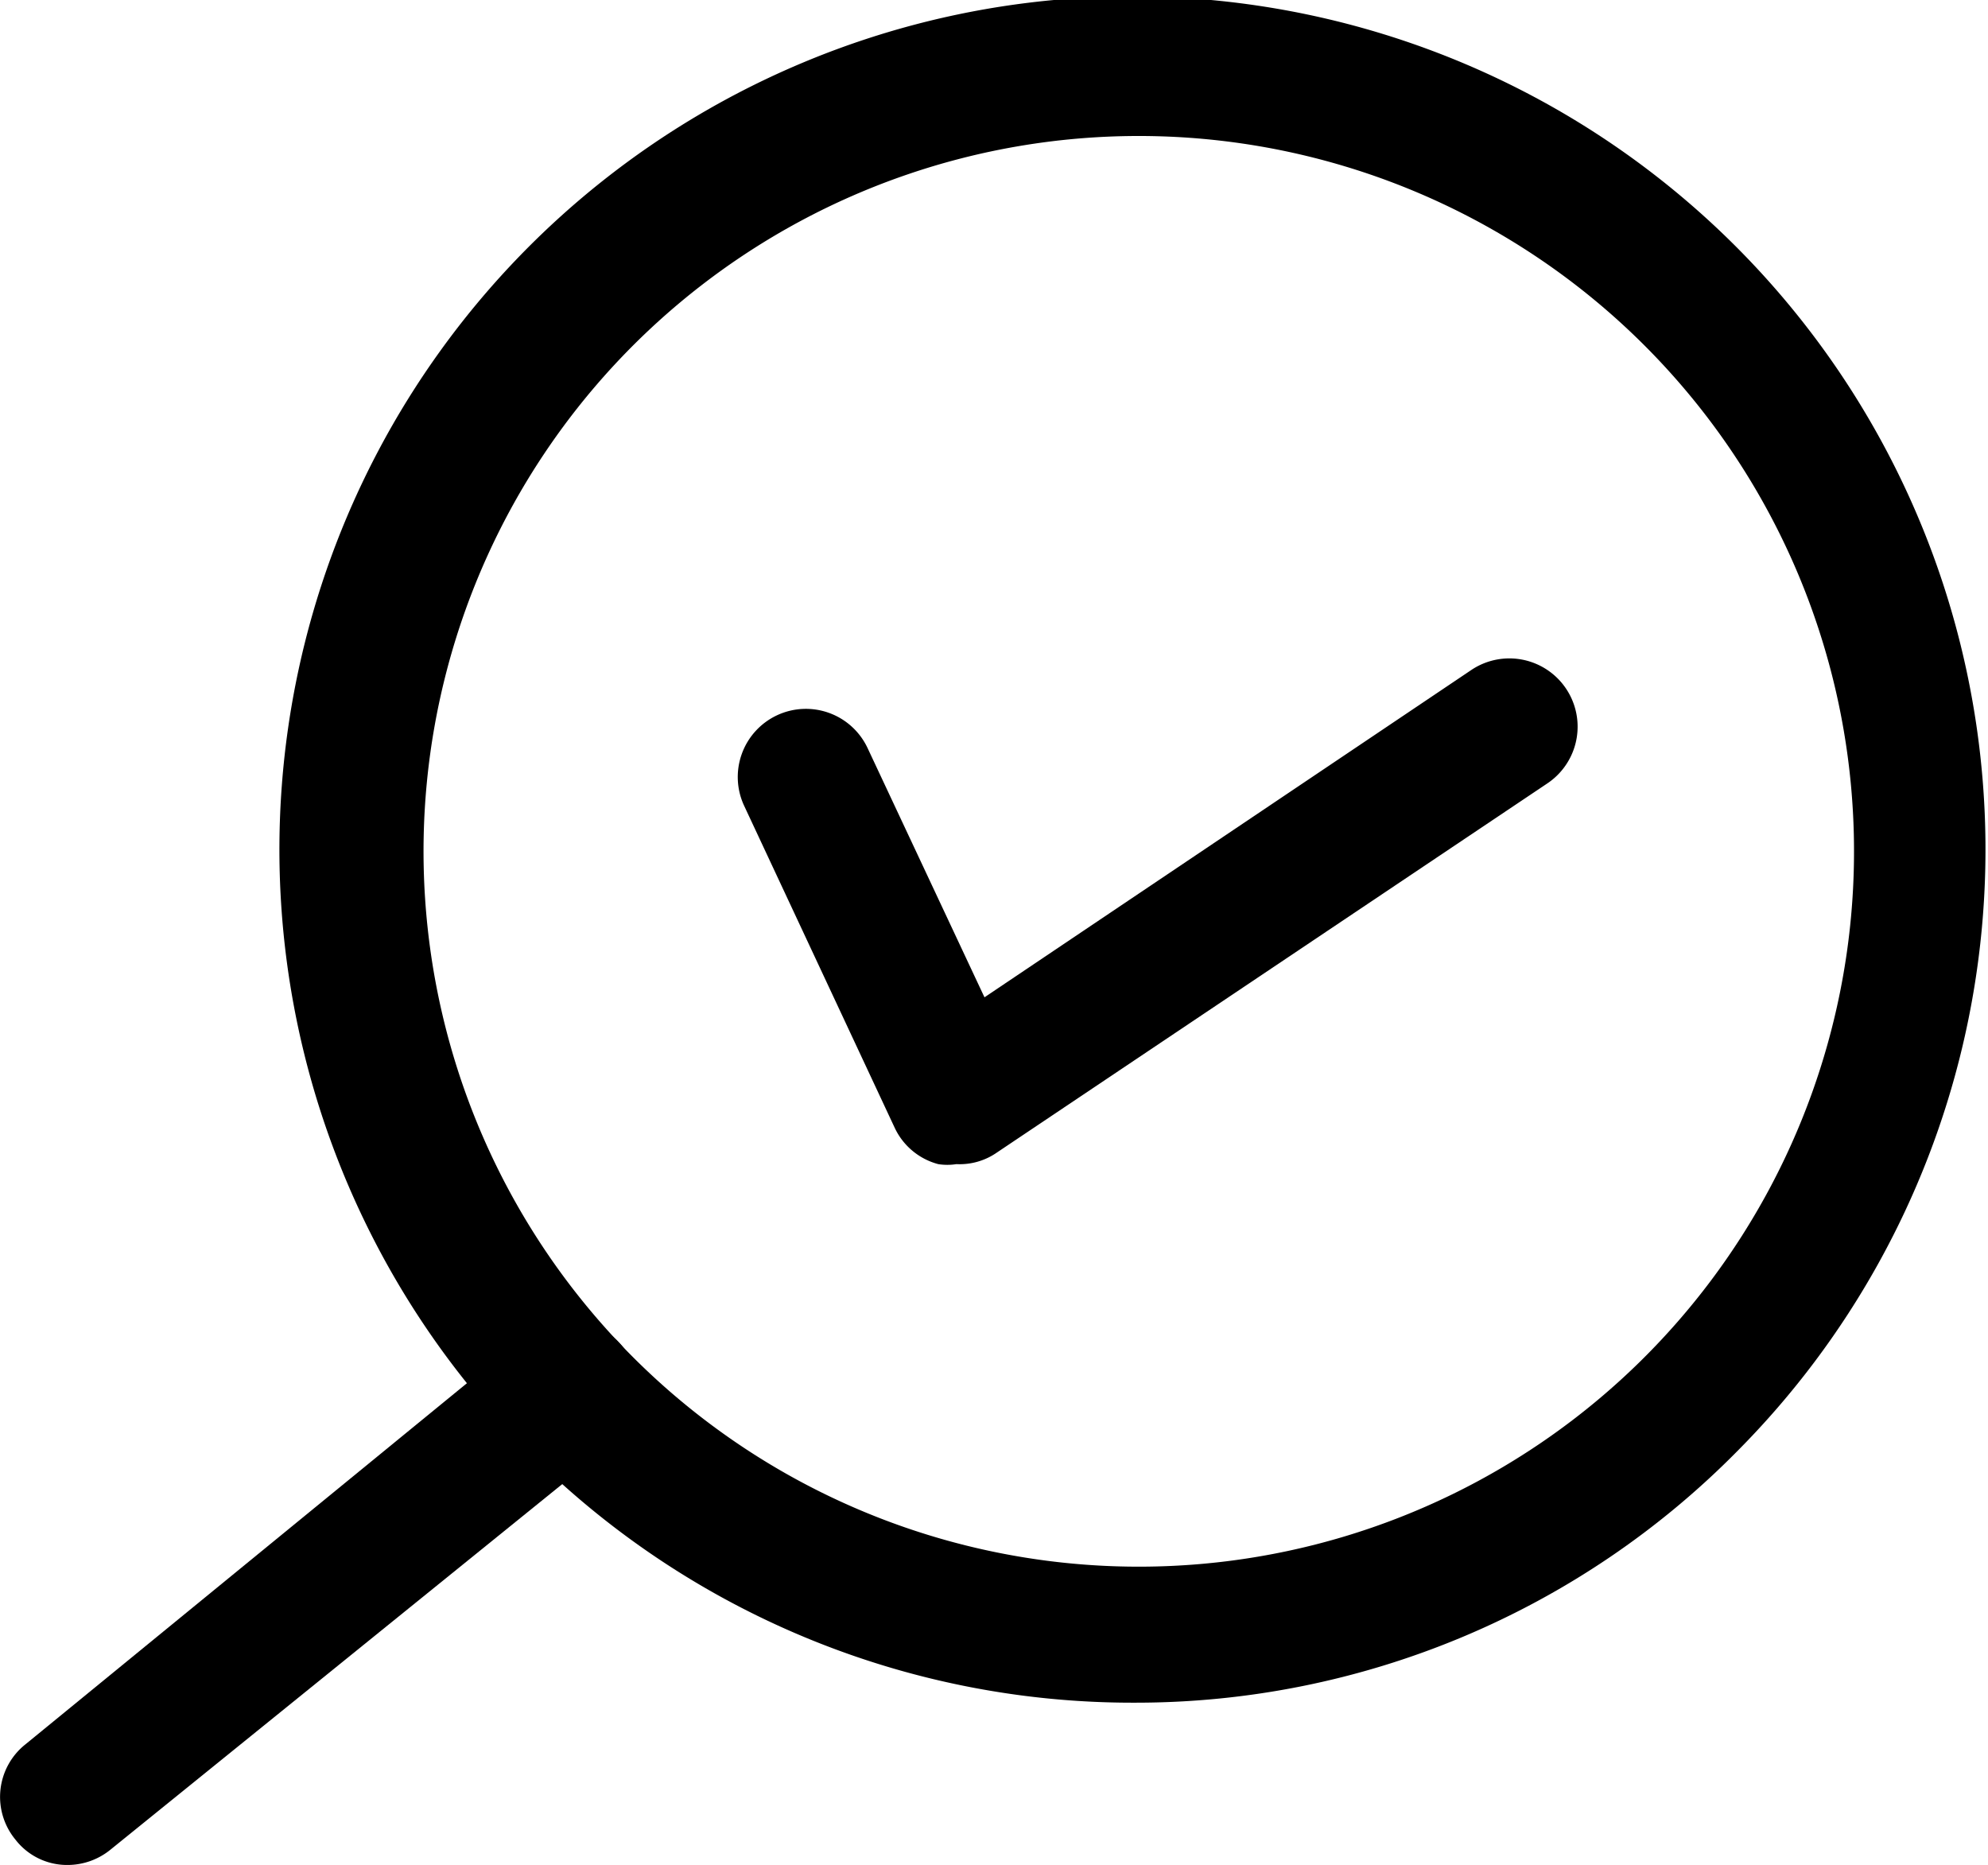
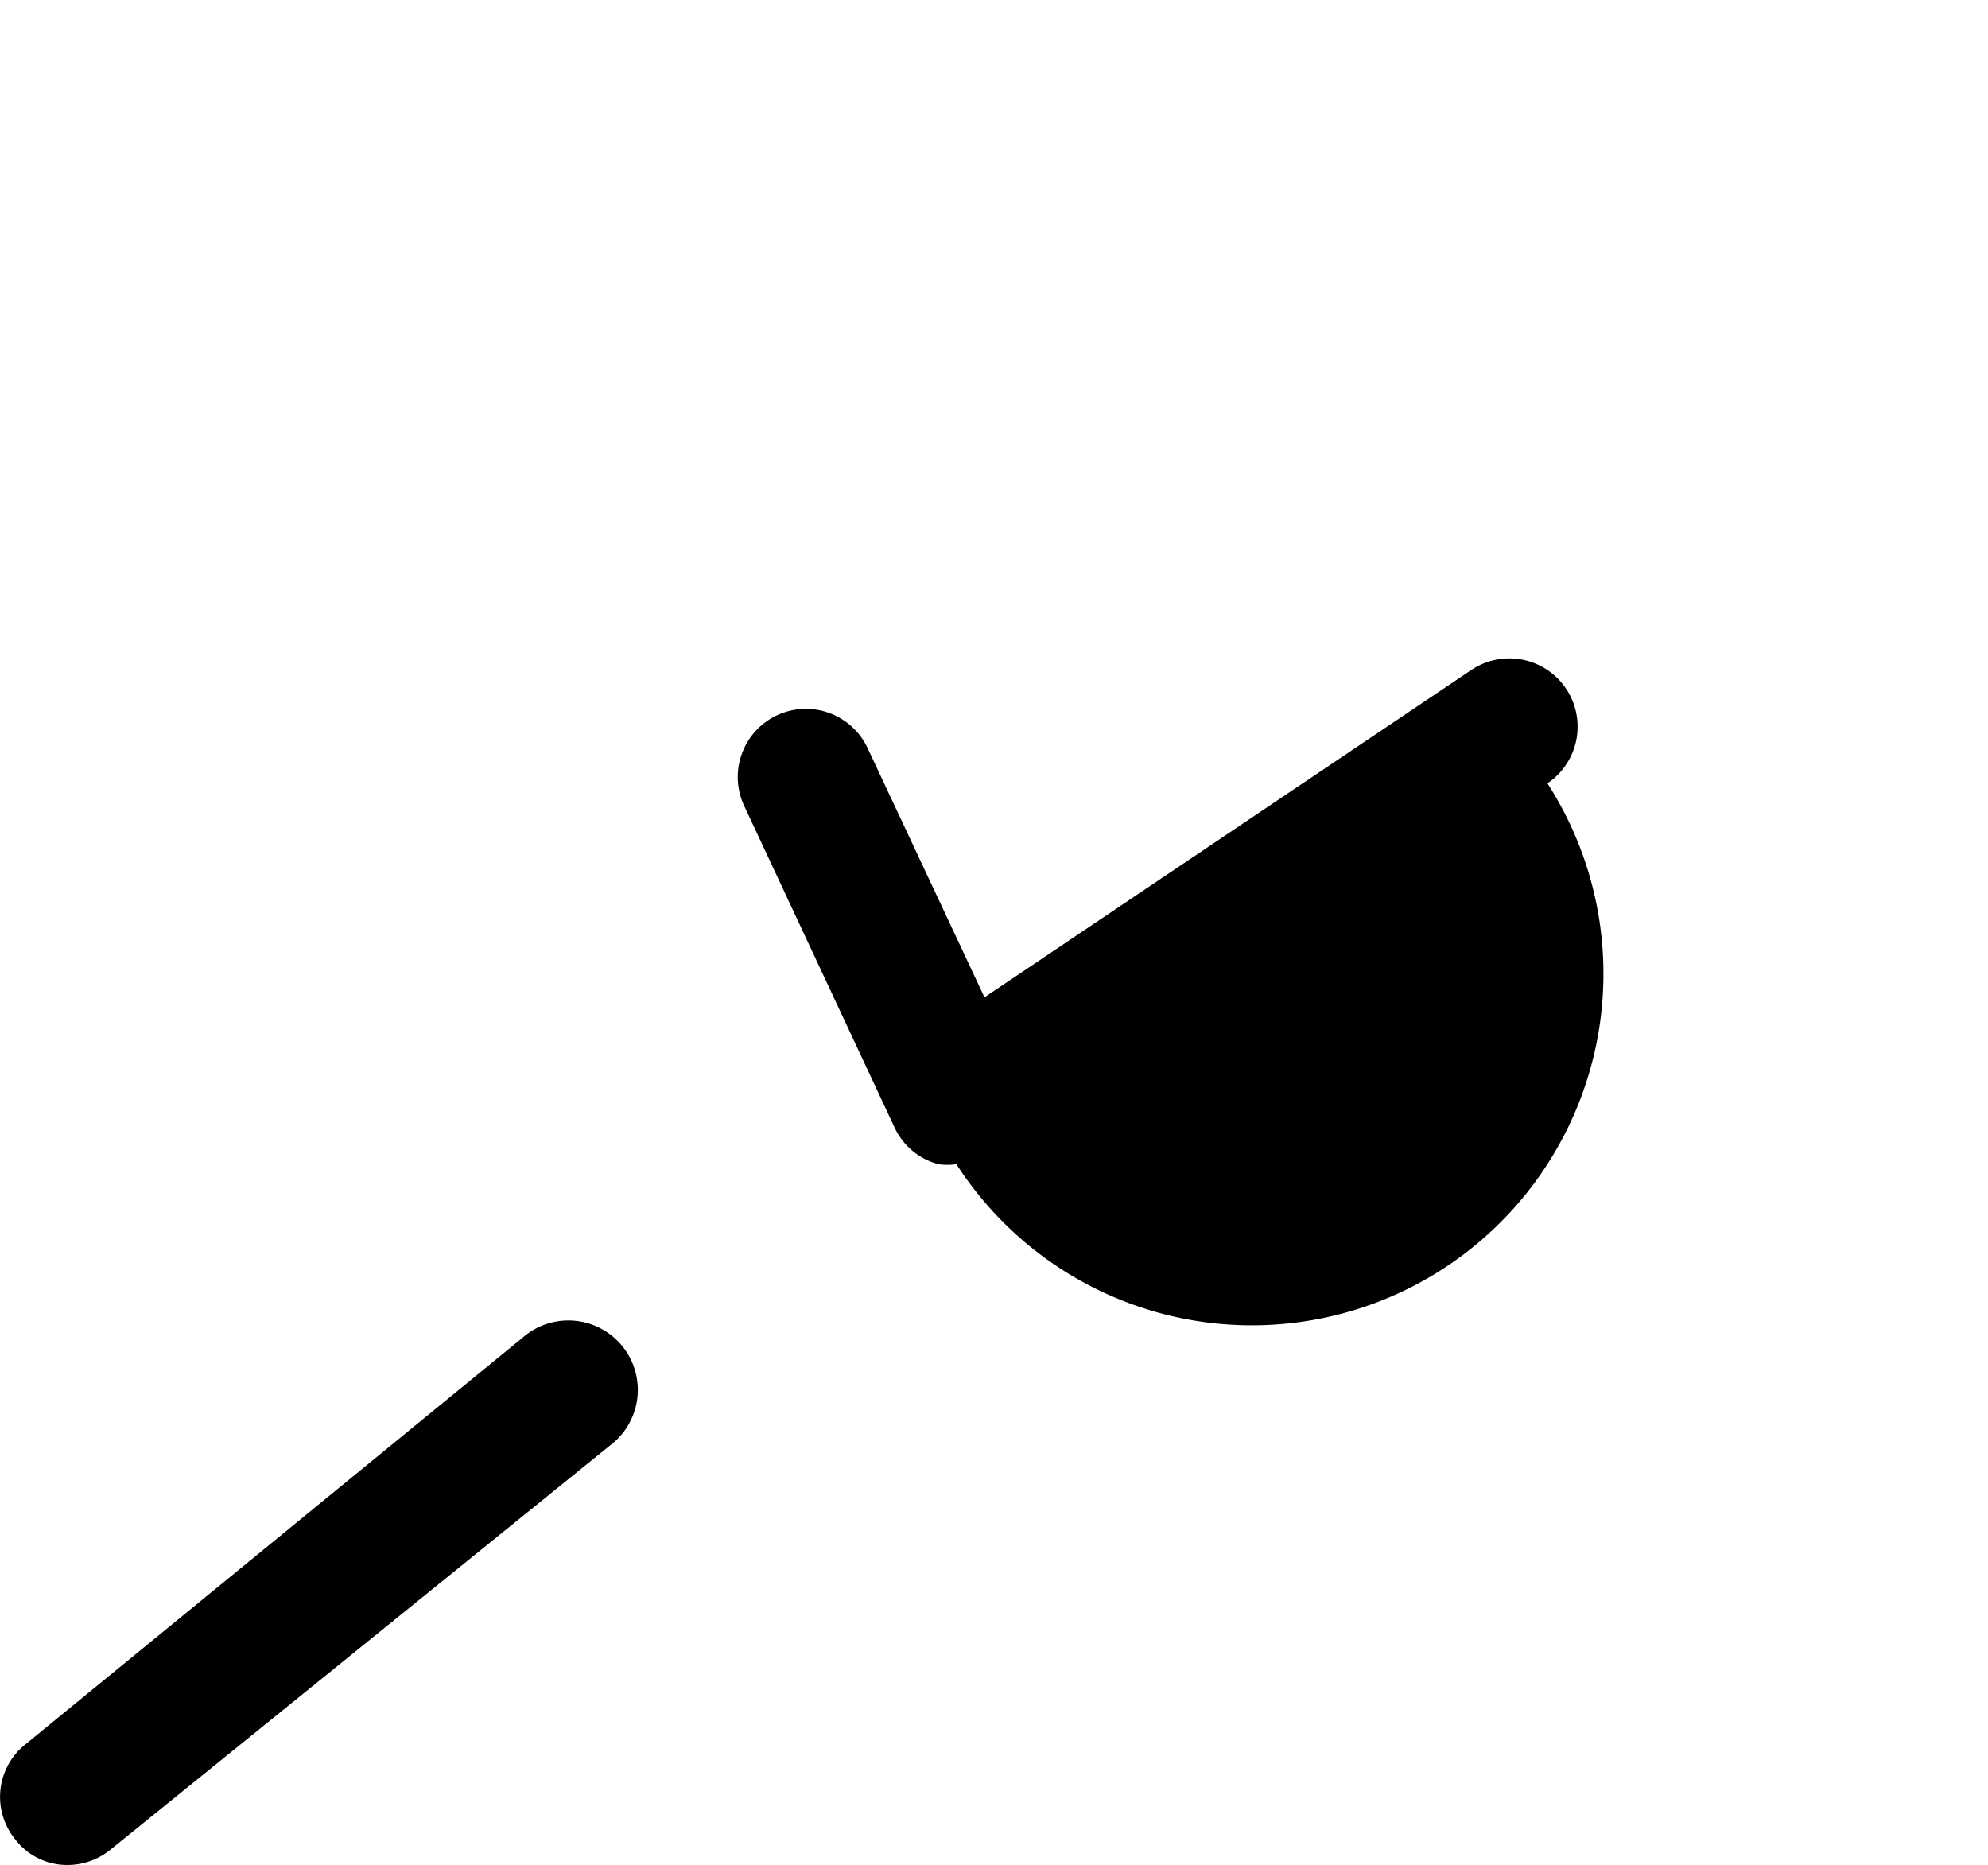
<svg xmlns="http://www.w3.org/2000/svg" viewBox="0 0 21.93 20.57">
  <title>icon__financial-b</title>
  <g id="レイヤー_2" data-name="レイヤー 2">
    <g id="レイヤー_1-2" data-name="レイヤー 1">
-       <path d="M12.53,18.78A9.41,9.41,0,1,1,19.17,16h0A9.32,9.32,0,0,1,12.53,18.78Zm0-17.28A7.89,7.89,0,1,0,18.11,15h0A7.89,7.89,0,0,0,12.53,1.5Z" />
      <path d="M.75,20.57a.72.72,0,0,1-.58-.28.74.74,0,0,1,.11-1.05l5.49-4.49a.75.75,0,0,1,1,1.16L1.22,20.4A.75.75,0,0,1,.75,20.57Z" />
-       <path d="M10.55,12.84a.64.64,0,0,1-.2,0,.74.74,0,0,1-.48-.4L8.21,8.89a.75.75,0,0,1,1.36-.64L10.86,11l5.37-3.61a.75.75,0,1,1,.84,1.25L11,12.71A.72.72,0,0,1,10.55,12.84Z" />
+       <path d="M10.55,12.84a.64.64,0,0,1-.2,0,.74.74,0,0,1-.48-.4L8.21,8.89a.75.75,0,0,1,1.36-.64L10.86,11l5.37-3.61a.75.75,0,1,1,.84,1.25A.72.72,0,0,1,10.55,12.84Z" />
    </g>
  </g>
</svg>